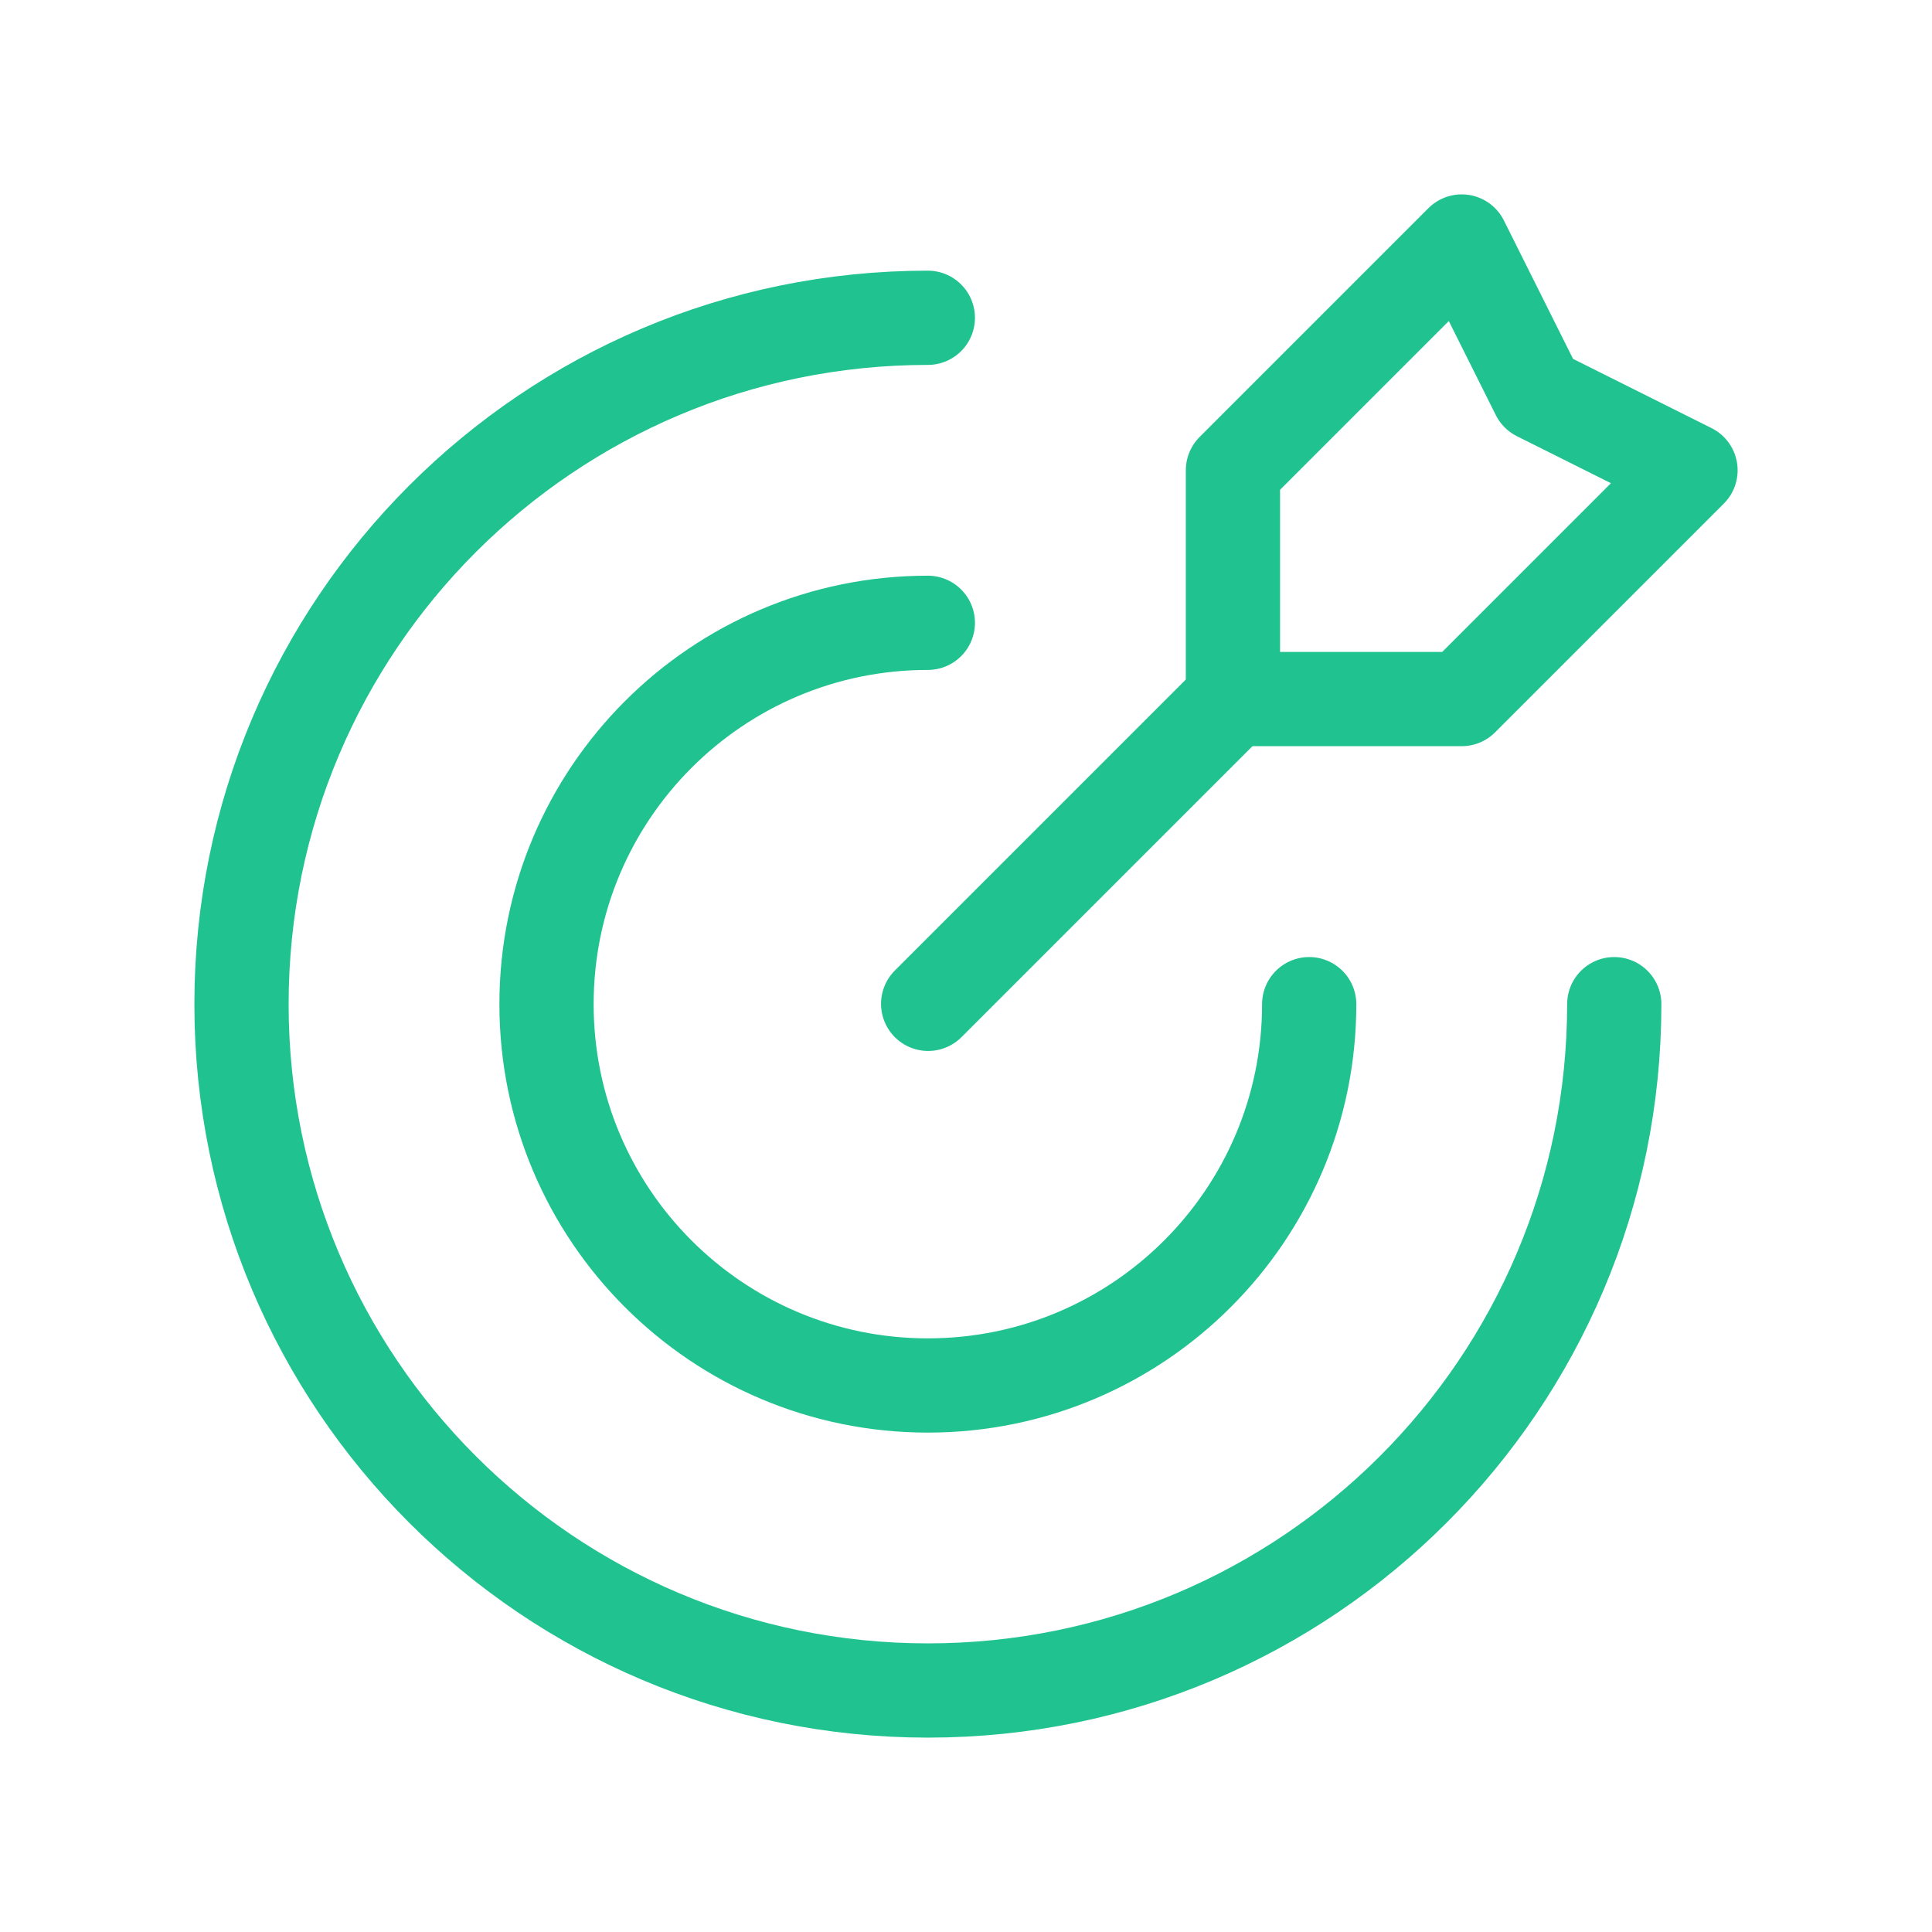
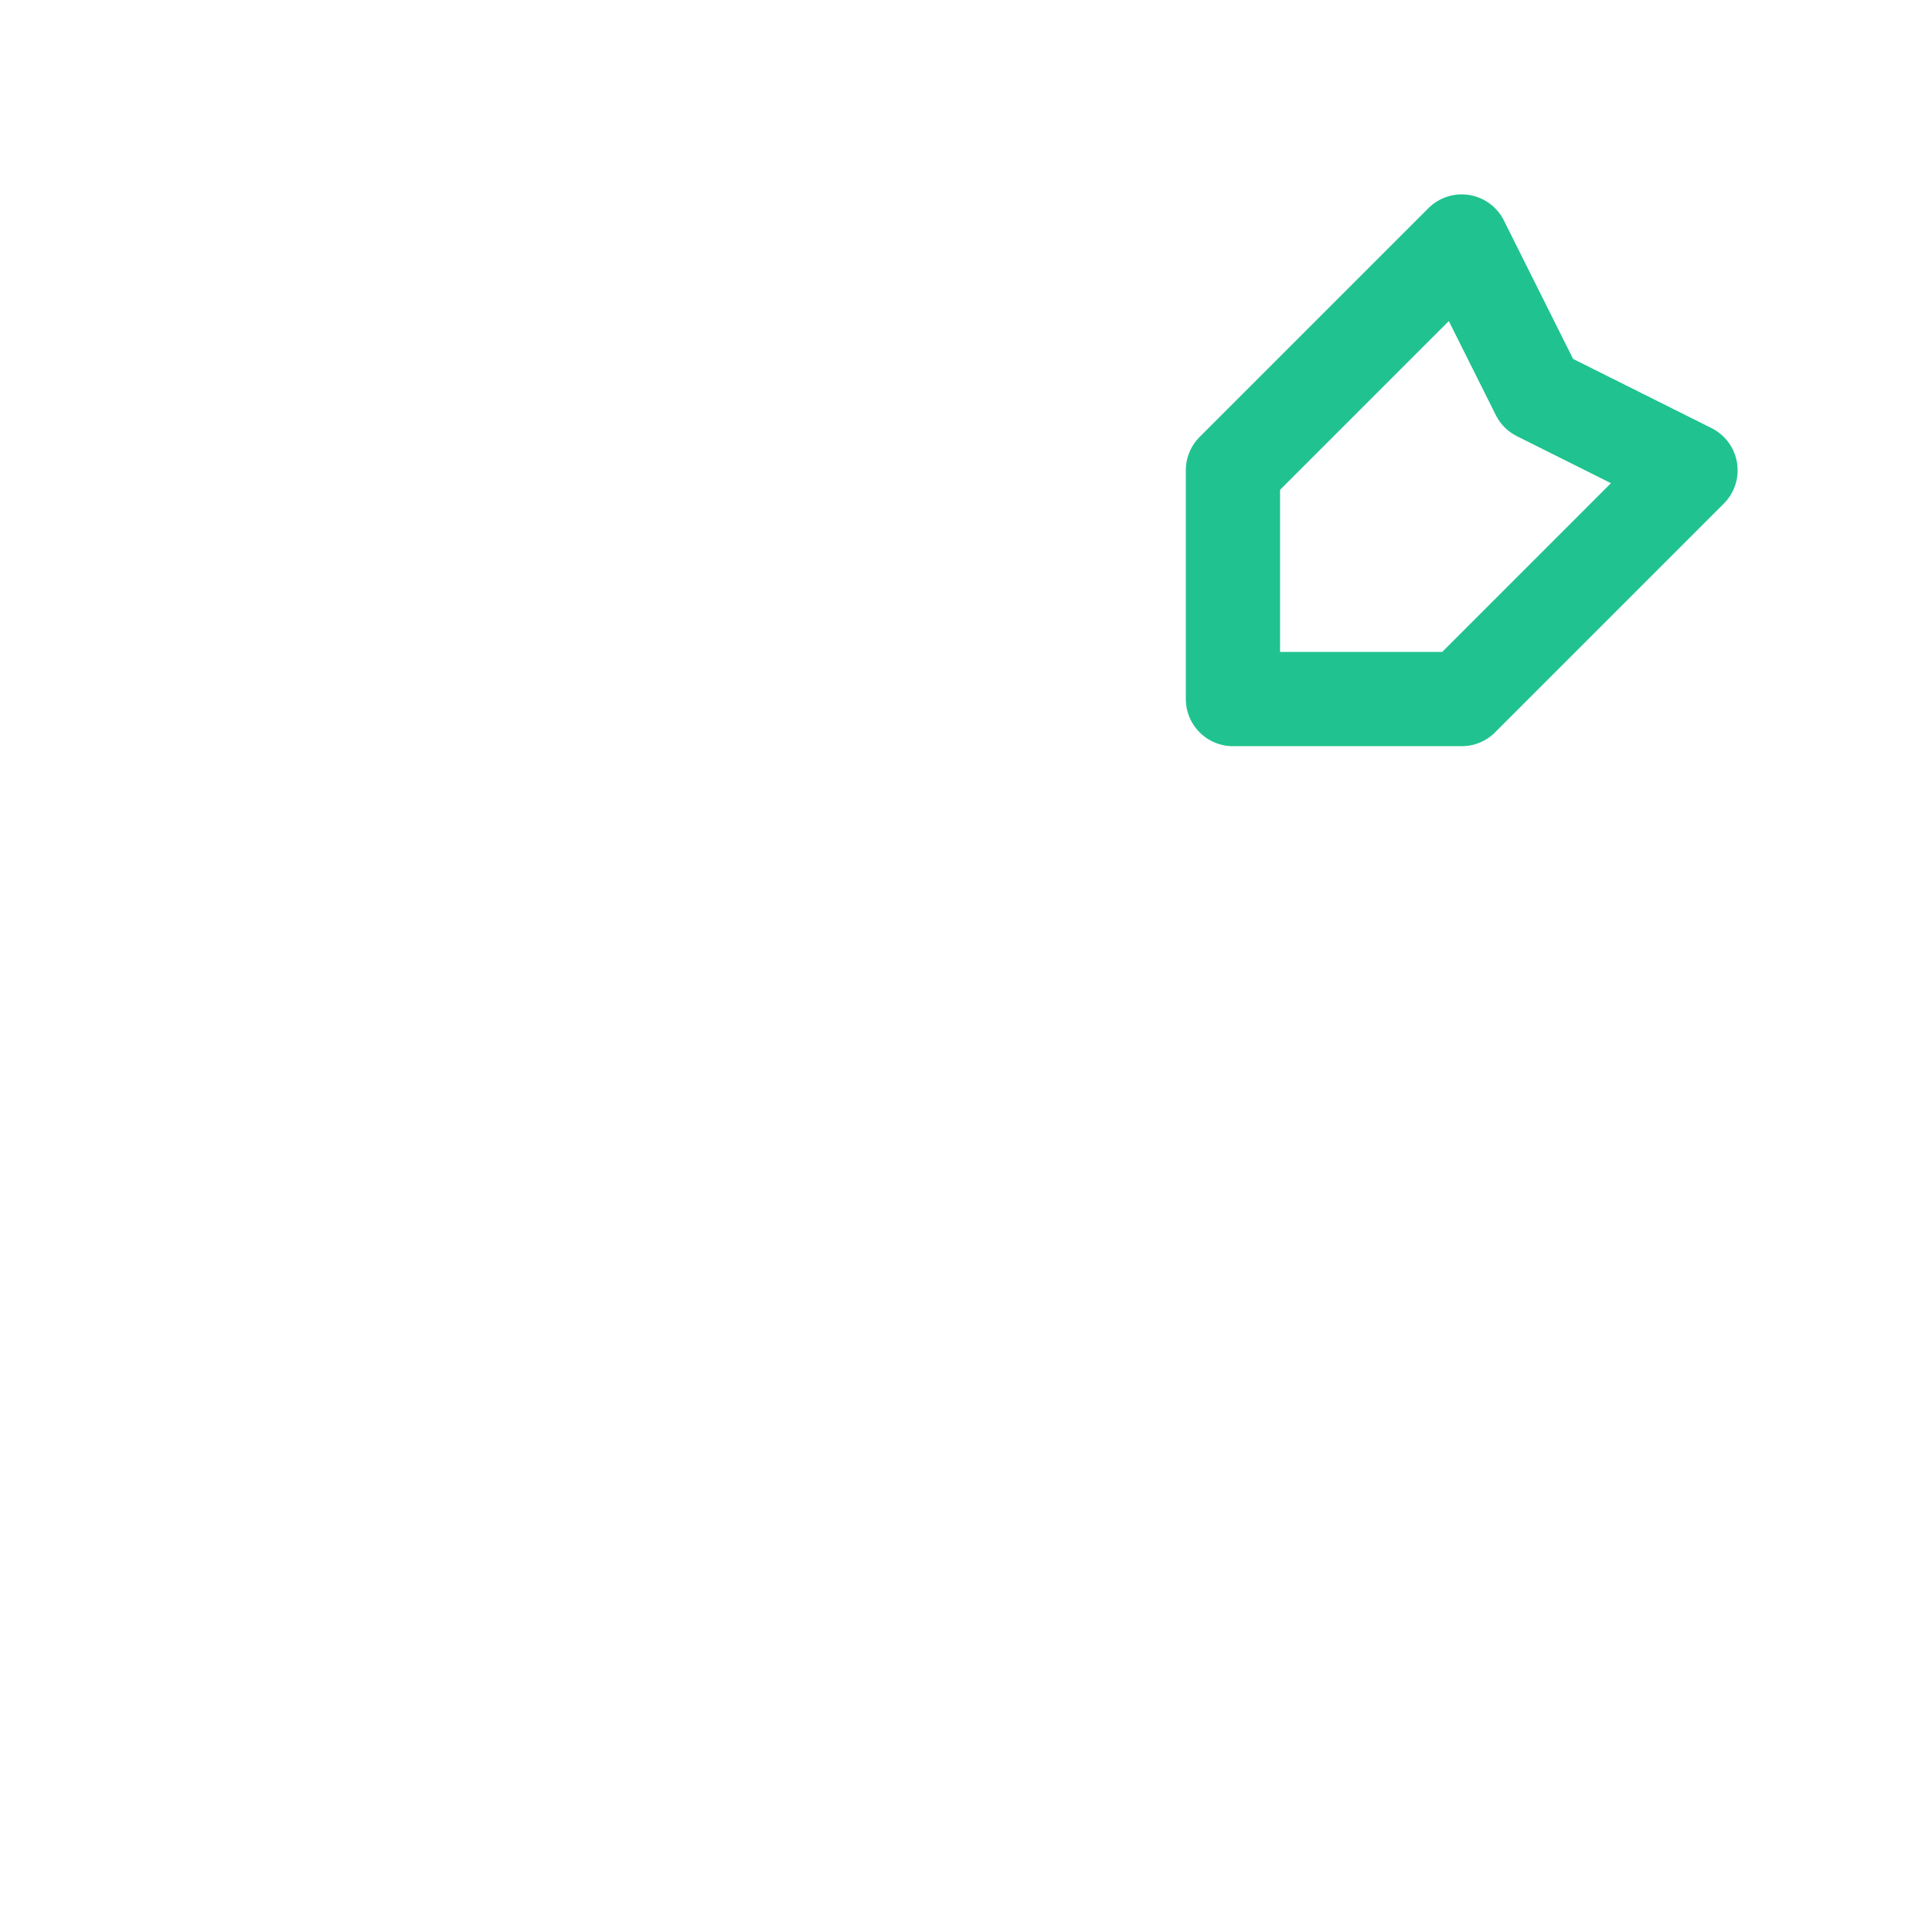
<svg xmlns="http://www.w3.org/2000/svg" width="41" height="41" viewBox="0 0 41 41" fill="none">
-   <path d="M34.257 21.31C34.257 29.354 27.736 35.875 19.692 35.875C11.647 35.875 5.125 29.354 5.125 21.31C5.125 13.265 11.646 6.744 19.69 6.744" stroke="#20C38F" stroke-width="2" stroke-linecap="round" stroke-linejoin="round" />
-   <path d="M27.783 21.31C27.783 25.779 24.159 29.402 19.69 29.402C15.221 29.402 11.598 25.779 11.598 21.31C11.598 16.841 15.221 13.217 19.69 13.217" stroke="#20C38F" stroke-width="2" stroke-linecap="round" stroke-linejoin="round" />
  <path d="M31.02 5.125L26.165 9.98V14.835H31.02L35.875 9.98L32.638 8.362L31.02 5.125Z" stroke="#20C38F" stroke-width="2" stroke-linecap="round" stroke-linejoin="round" />
-   <path d="M26.172 14.828L19.697 21.303" stroke="#20C38F" stroke-width="2" stroke-linecap="round" stroke-linejoin="round" />
</svg>